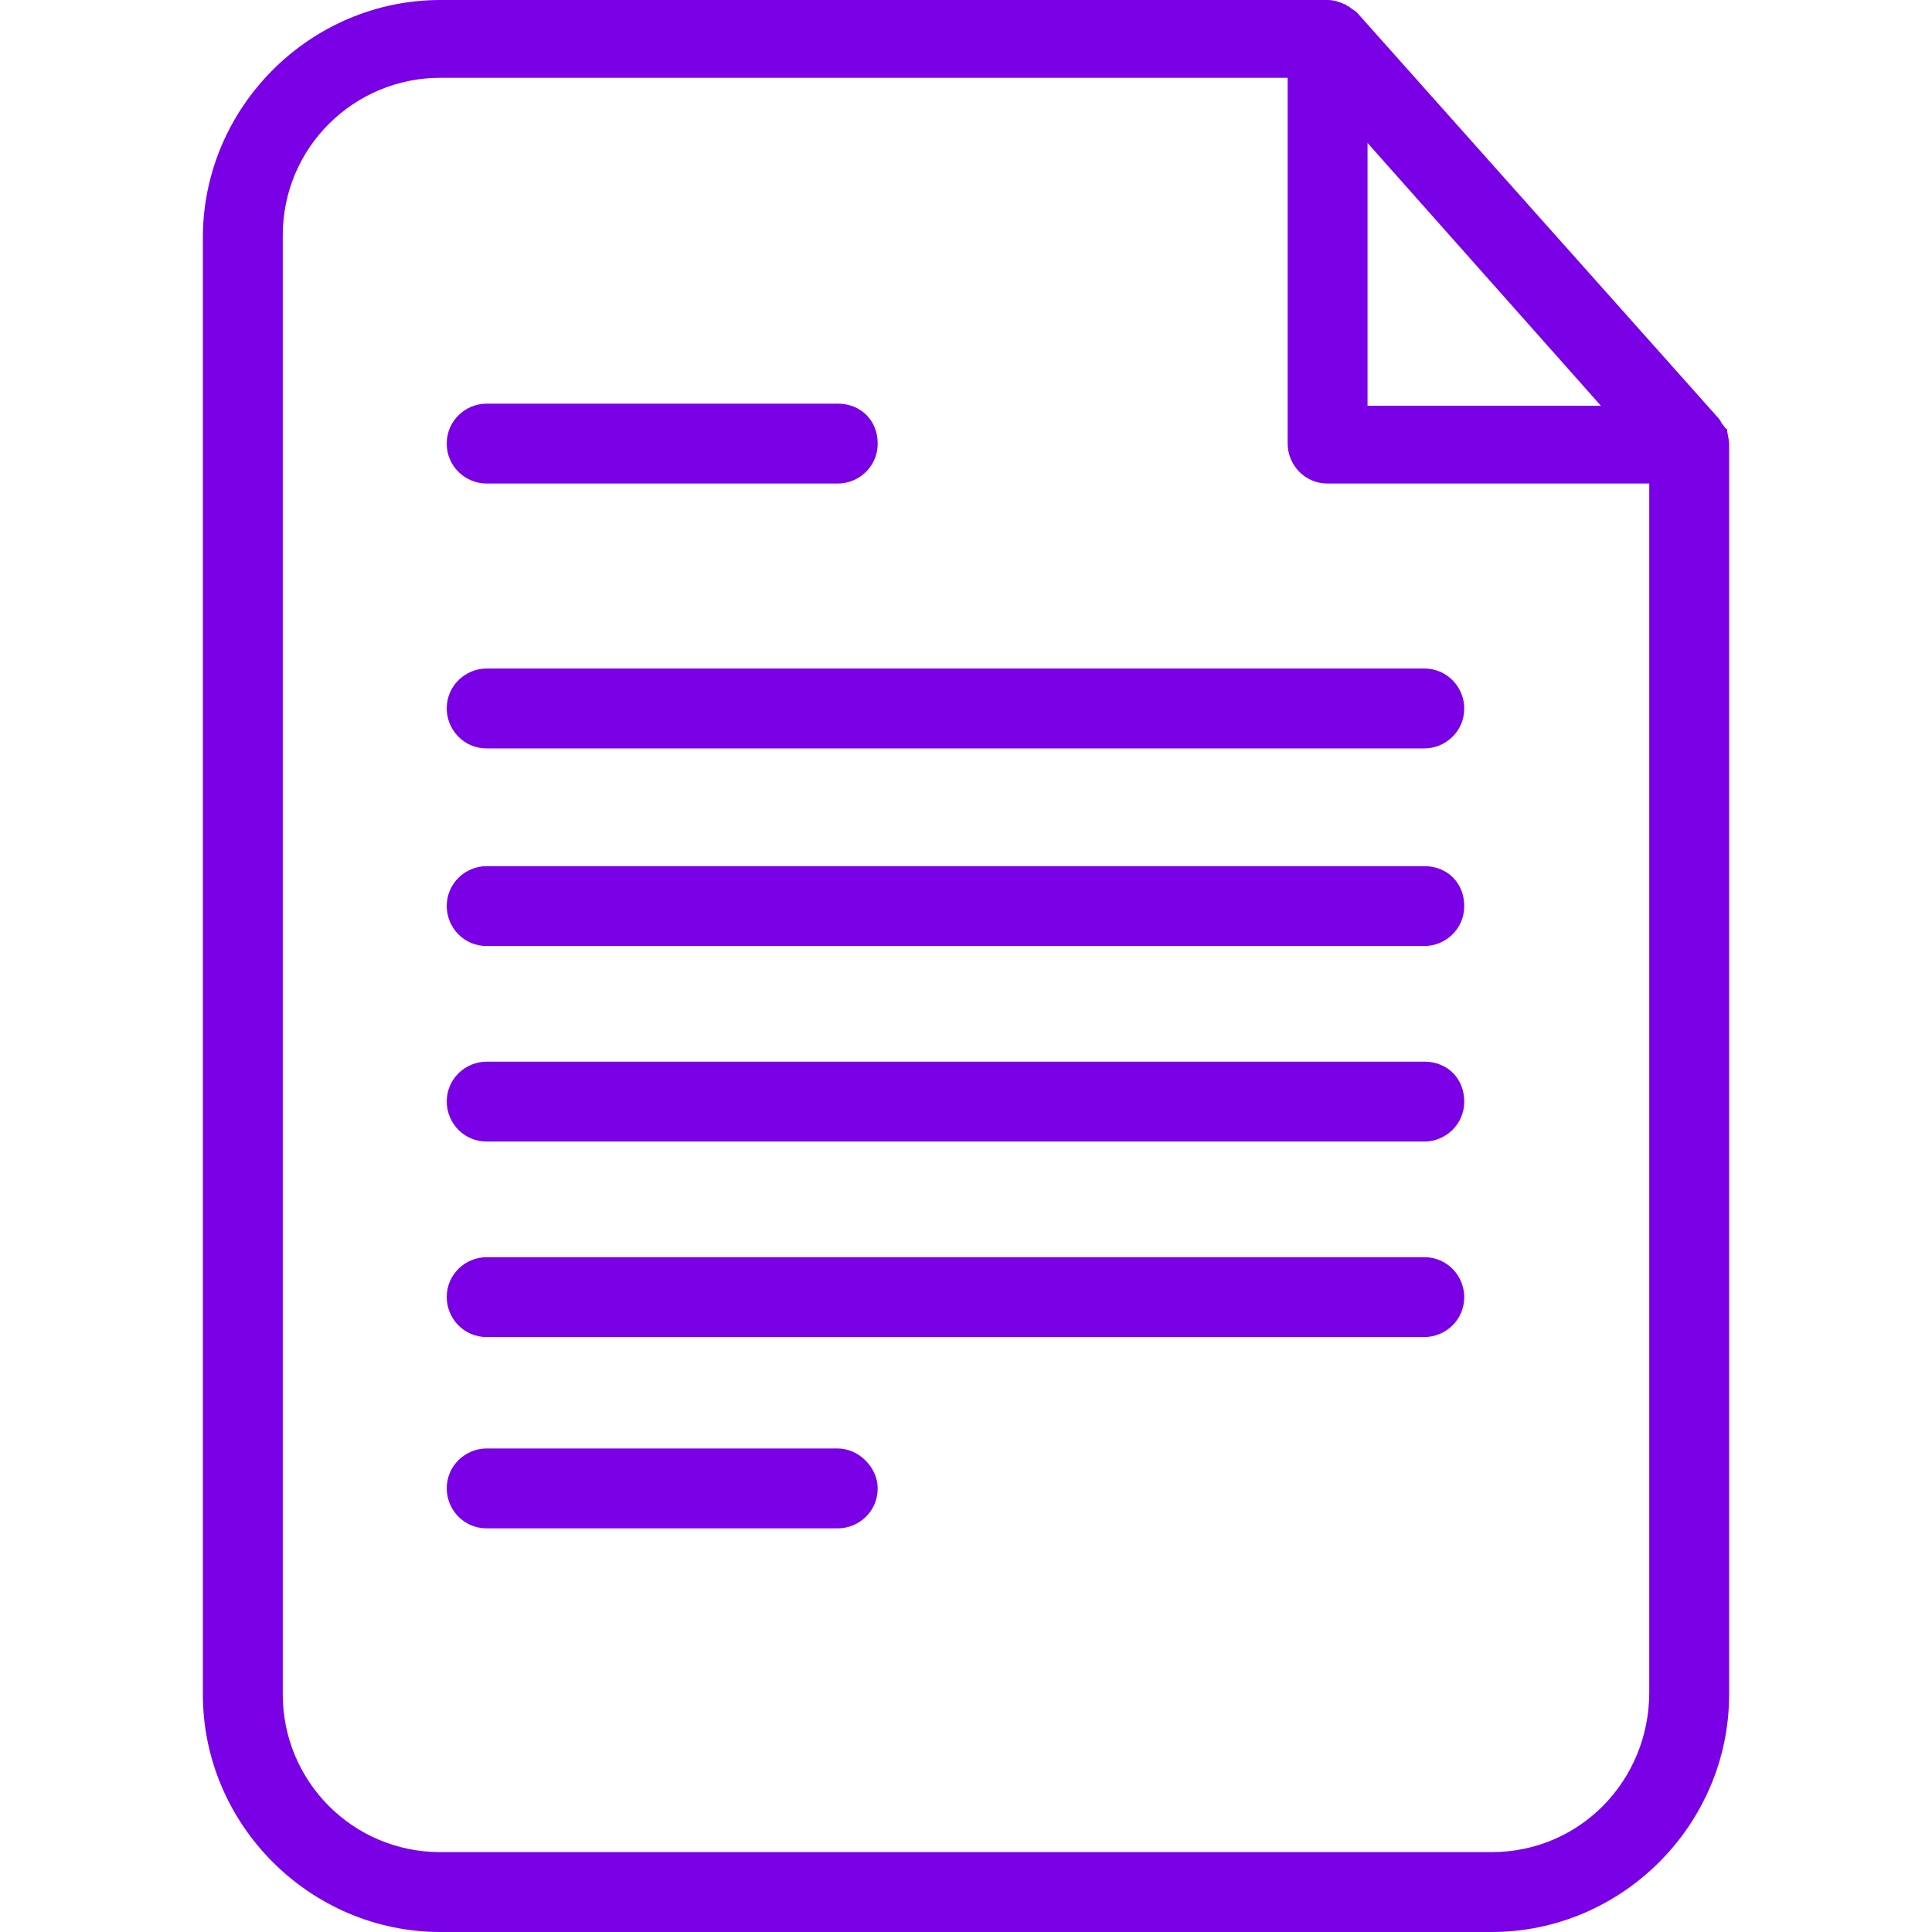
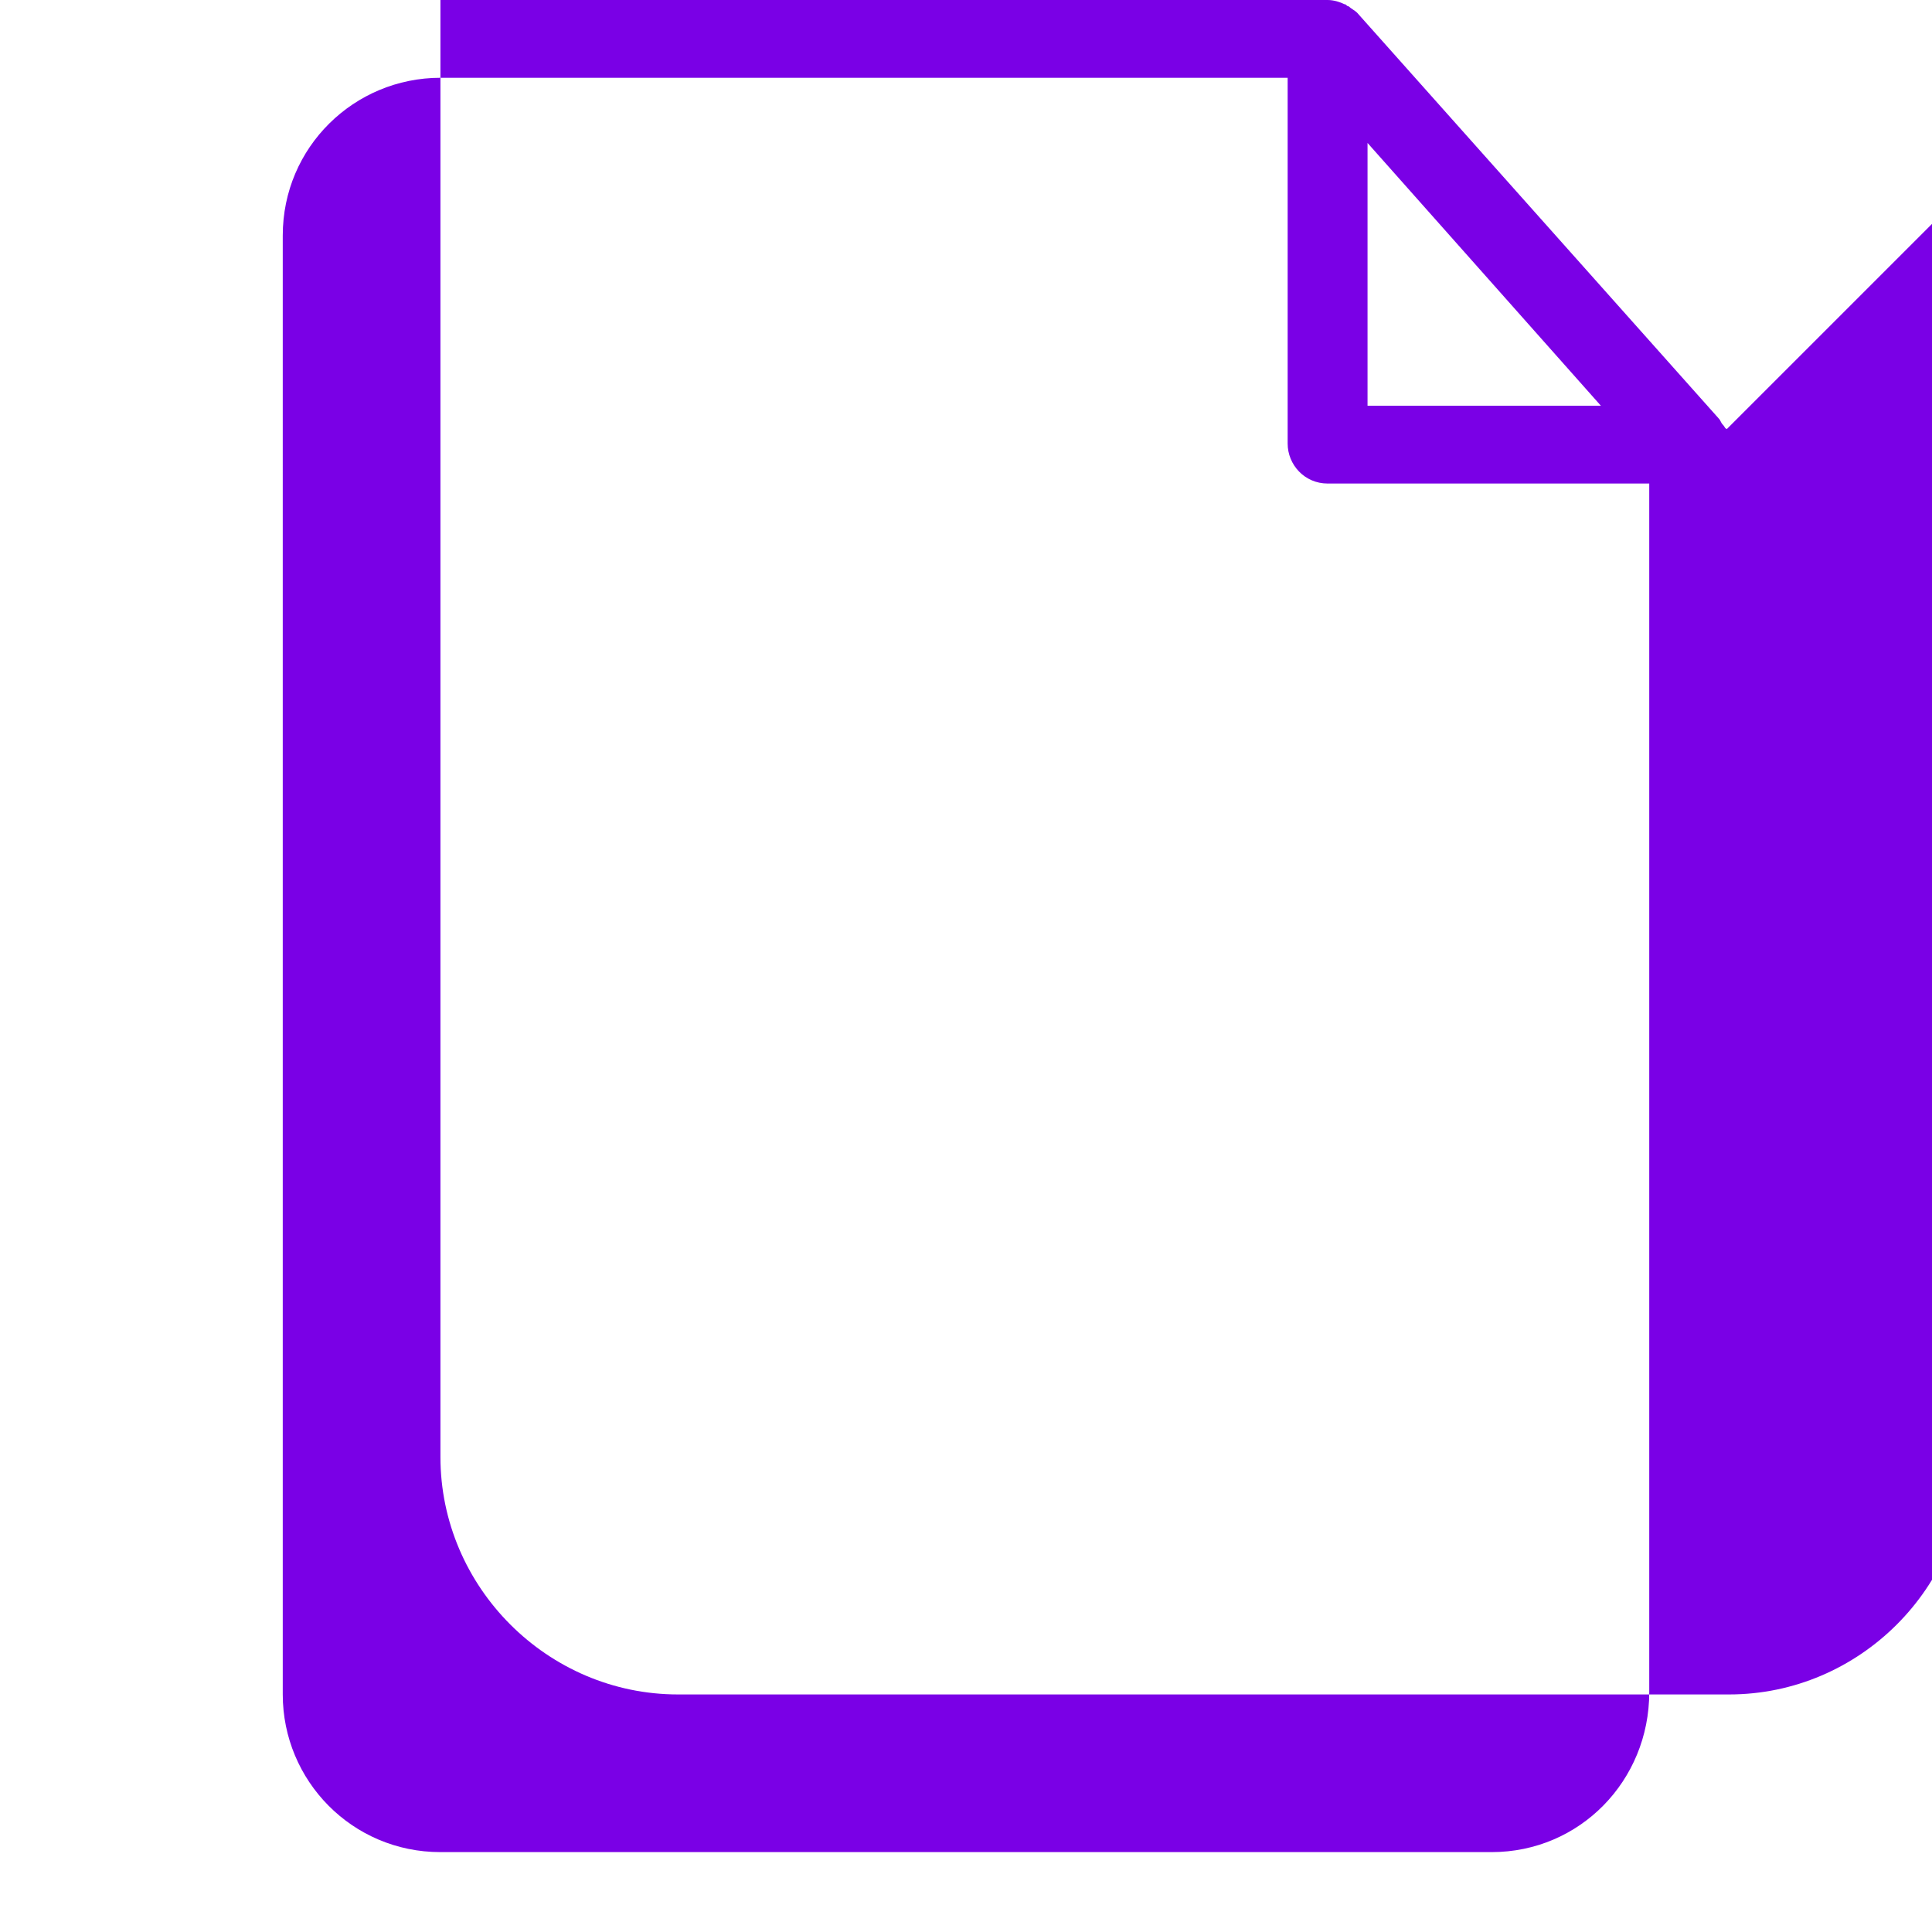
<svg xmlns="http://www.w3.org/2000/svg" version="1.1" width="512" height="512" x="0" y="0" viewBox="0 0 367.6 367.6" style="enable-background:new 0 0 512 512" xml:space="preserve" class="">
  <g>
-     <path d="M328.6 81.6c-.4 0-.4-.4-.8-.8s-.4-.8-.8-1.2L258.2 2.4c-.4-.4-1.2-.8-1.6-1.2-.4 0-.4-.4-.8-.4-.8-.4-2-.8-3.2-.8H83.8C59 0 38.6 20.4 38.6 45.2v277.2c0 24.8 20.4 45.2 45.2 45.2h200c24.8 0 45.2-20.4 45.2-45.2v-238c0-.8-.4-2-.4-2.8zm-68.4-54.4 44.4 50h-44.4v-50zM313.8 322c0 16.8-13.2 30.4-30 30.4h-200c-16.8 0-30-13.6-30-30V44.8c0-16.8 13.6-30 30-30H245v69.6c0 4 3.2 7.6 7.6 7.6h61.2v230z" fill="#7a00e6" data-original="#000000" opacity="1" class="" />
-     <path d="M92.6 92h66.8c4 0 7.6-3.2 7.6-7.6s-3.2-7.6-7.6-7.6H92.6c-4 0-7.6 3.2-7.6 7.6s3.6 7.6 7.6 7.6zM159.4 275.6H92.6c-4 0-7.6 3.2-7.6 7.6 0 4 3.2 7.6 7.6 7.6h66.8c4 0 7.6-3.2 7.6-7.6 0-4-3.6-7.6-7.6-7.6zM85 134.8c0 4 3.2 7.6 7.6 7.6H271c4 0 7.6-3.2 7.6-7.6 0-4-3.2-7.6-7.6-7.6H92.6c-4 0-7.6 3.2-7.6 7.6zM271 164.8H92.6c-4 0-7.6 3.2-7.6 7.6 0 4 3.2 7.6 7.6 7.6H271c4 0 7.6-3.2 7.6-7.6 0-4.4-3.2-7.6-7.6-7.6zM271 202H92.6c-4 0-7.6 3.2-7.6 7.6 0 4 3.2 7.6 7.6 7.6H271c4 0 7.6-3.2 7.6-7.6 0-4.4-3.2-7.6-7.6-7.6zM271 239.2H92.6c-4 0-7.6 3.2-7.6 7.6 0 4 3.2 7.6 7.6 7.6H271c4 0 7.6-3.2 7.6-7.6 0-4-3.2-7.6-7.6-7.6z" fill="#7a00e6" data-original="#000000" opacity="1" class="" />
+     <path d="M328.6 81.6c-.4 0-.4-.4-.8-.8s-.4-.8-.8-1.2L258.2 2.4c-.4-.4-1.2-.8-1.6-1.2-.4 0-.4-.4-.8-.4-.8-.4-2-.8-3.2-.8H83.8v277.2c0 24.8 20.4 45.2 45.2 45.2h200c24.8 0 45.2-20.4 45.2-45.2v-238c0-.8-.4-2-.4-2.8zm-68.4-54.4 44.4 50h-44.4v-50zM313.8 322c0 16.8-13.2 30.4-30 30.4h-200c-16.8 0-30-13.6-30-30V44.8c0-16.8 13.6-30 30-30H245v69.6c0 4 3.2 7.6 7.6 7.6h61.2v230z" fill="#7a00e6" data-original="#000000" opacity="1" class="" />
  </g>
</svg>